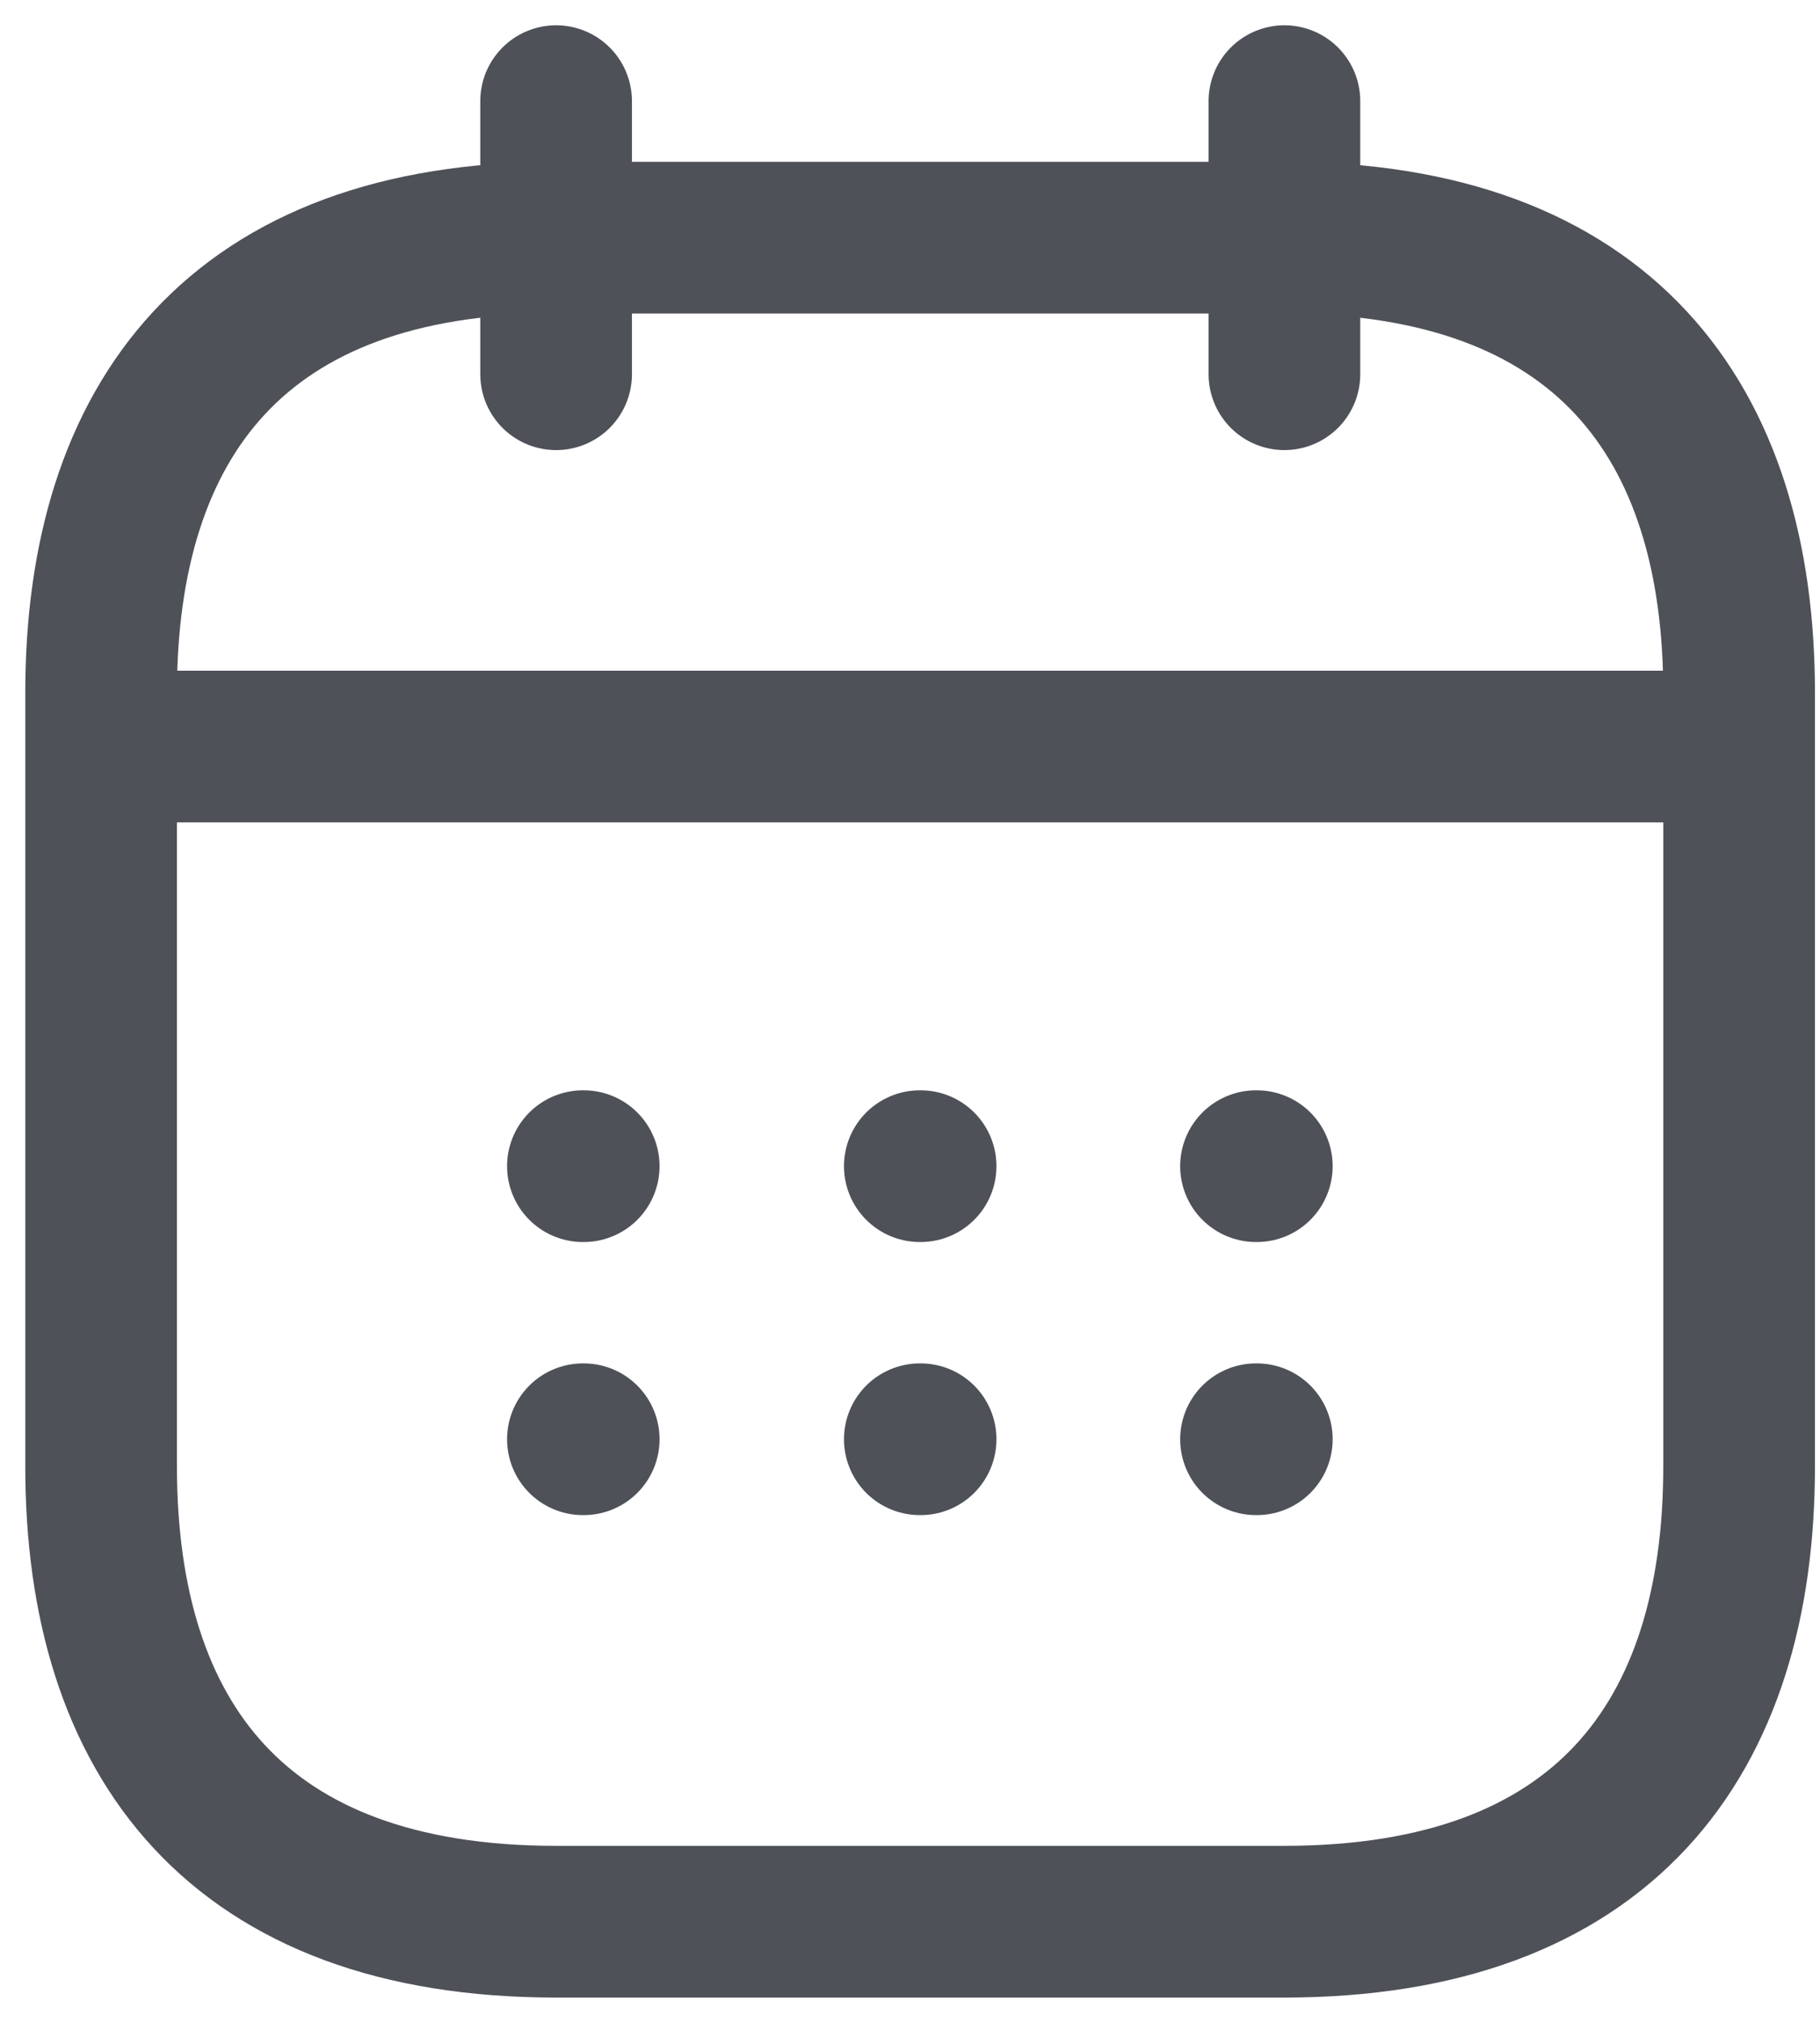
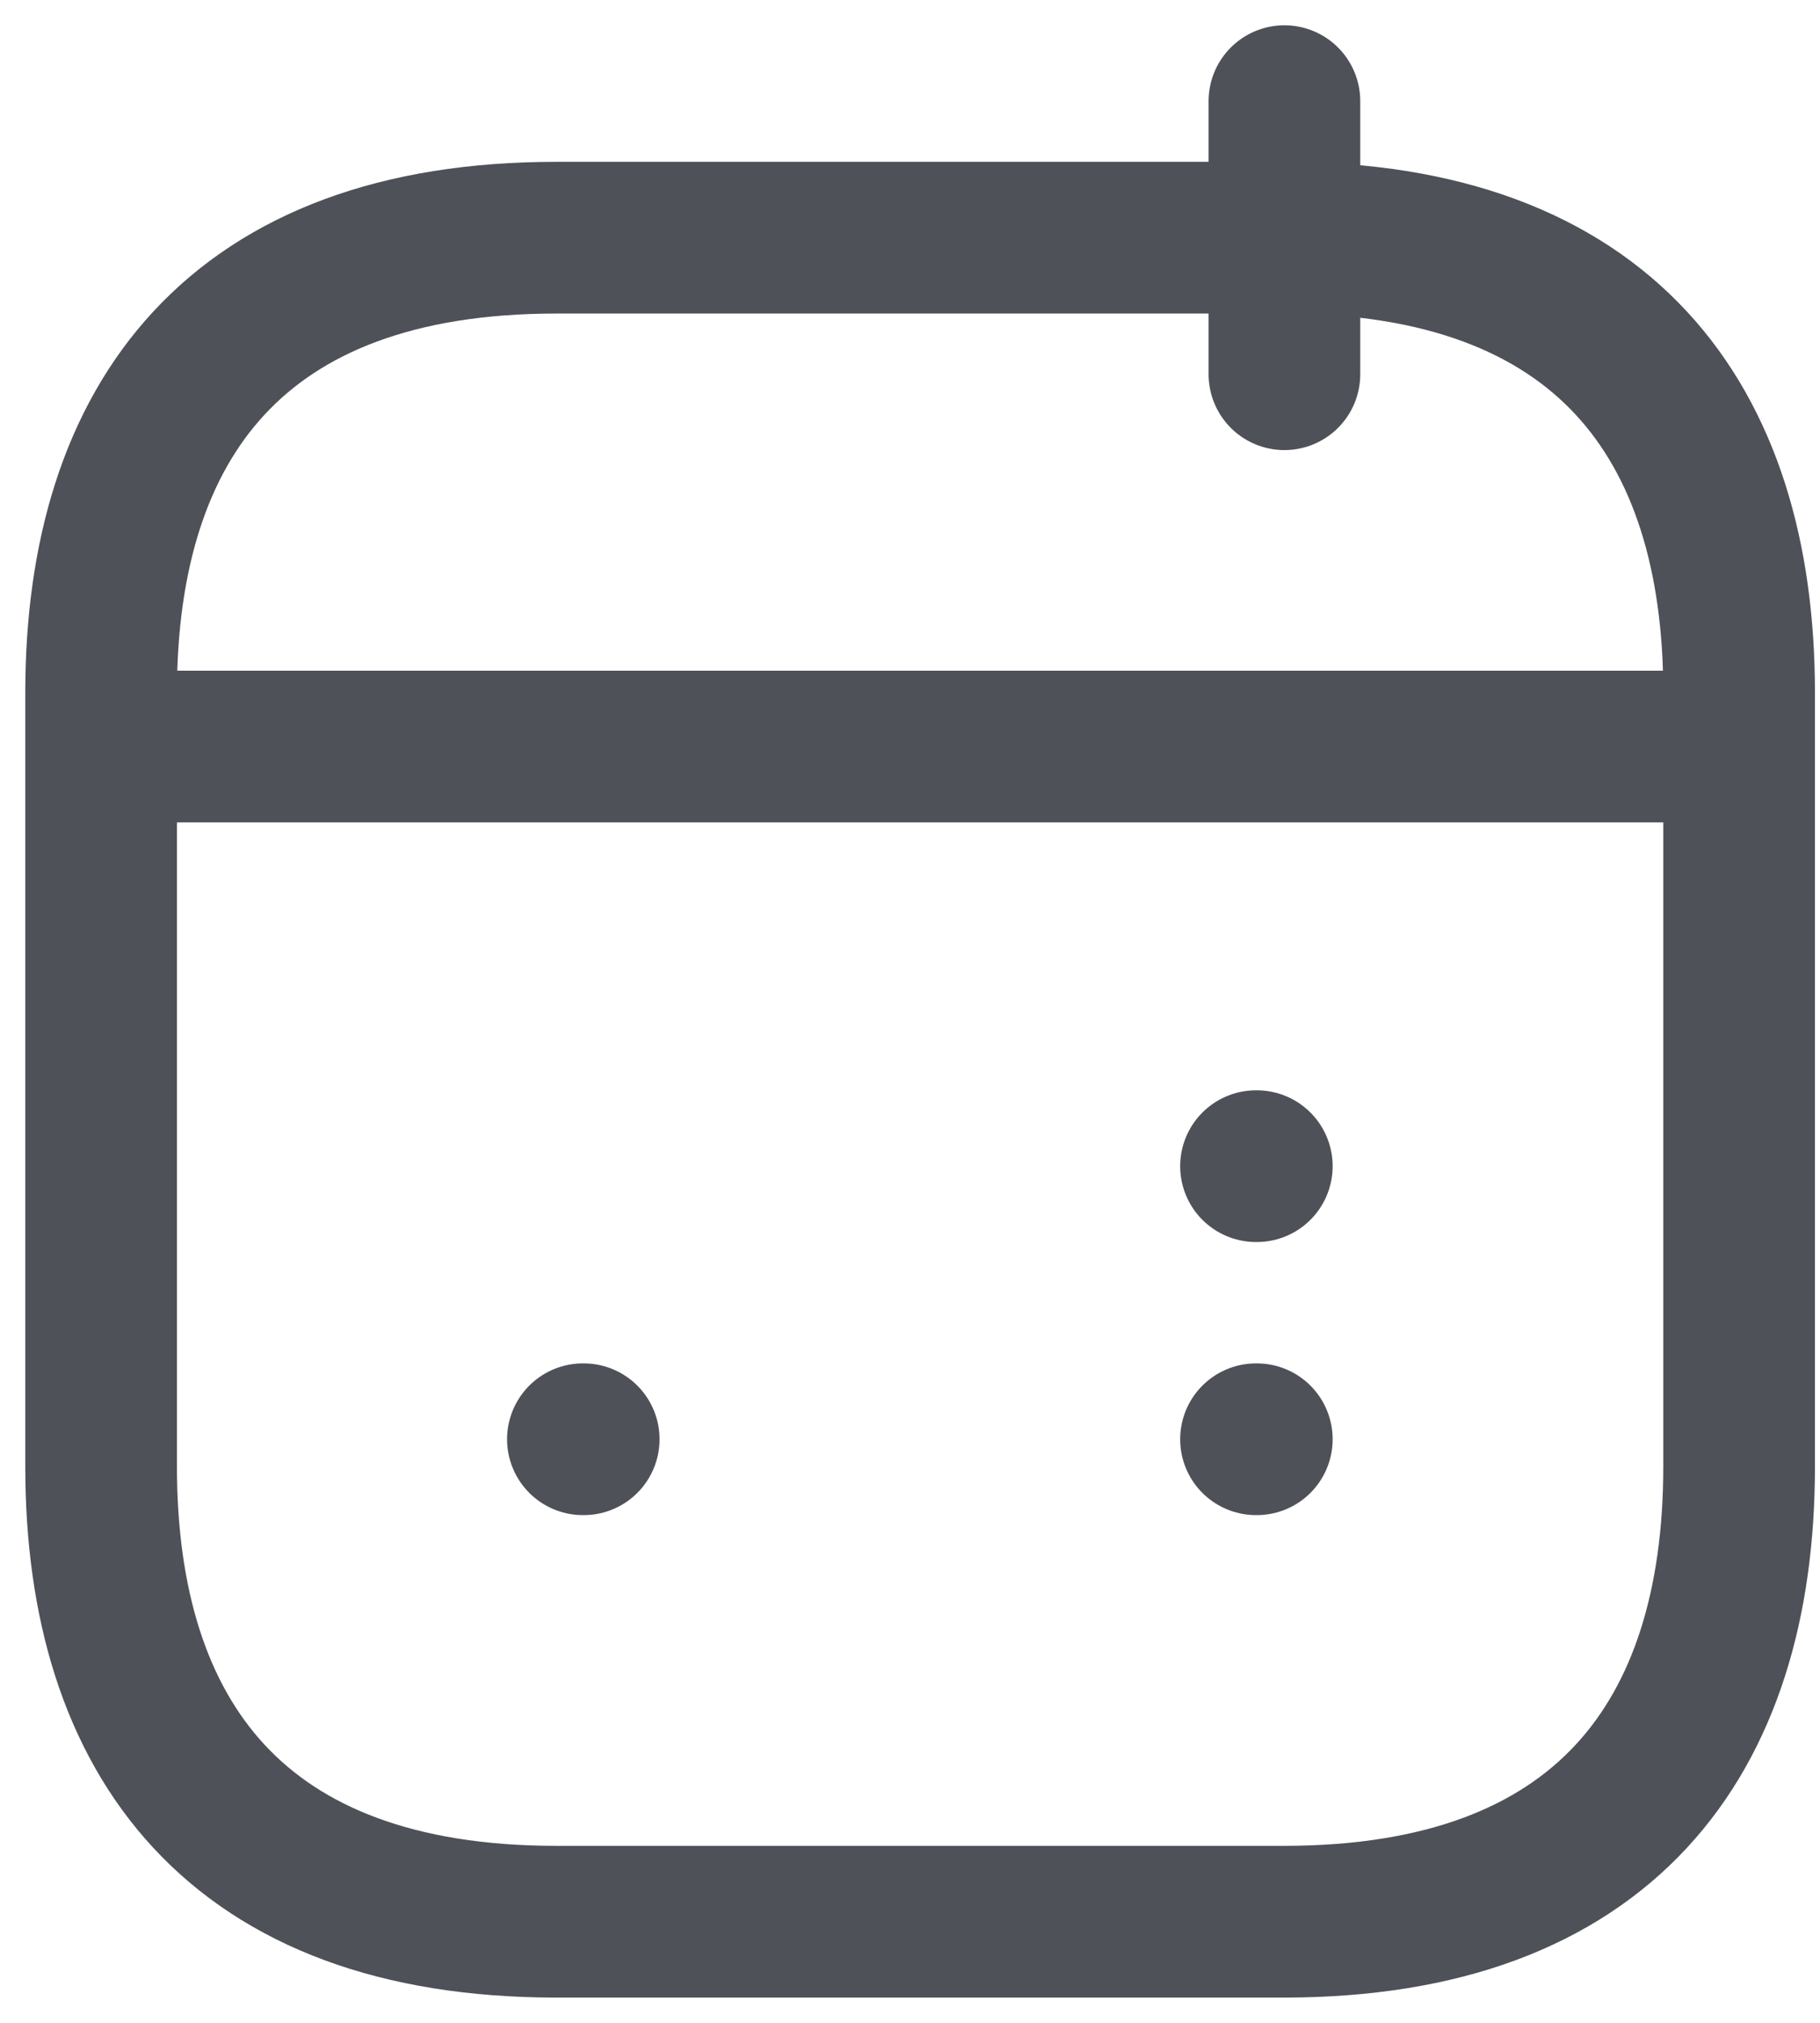
<svg xmlns="http://www.w3.org/2000/svg" width="18" height="20" viewBox="0 0 18 20" fill="none">
-   <path d="M5.5 1V3.7" stroke="#4F5159" stroke-width="1.5" stroke-miterlimit="10" stroke-linecap="round" stroke-linejoin="round" />
  <path d="M12.703 1V3.7" stroke="#4F5159" stroke-width="1.5" stroke-miterlimit="10" stroke-linecap="round" stroke-linejoin="round" />
  <path d="M1.447 7.381H16.748" stroke="#4F5159" stroke-width="1.5" stroke-miterlimit="10" stroke-linecap="round" stroke-linejoin="round" />
  <path d="M17.2 6.85V14.5C17.2 17.2 15.85 19 12.7 19H5.5C2.35 19 1 17.2 1 14.5V6.85C1 4.15 2.35 2.35 5.5 2.35H12.7C15.85 2.35 17.2 4.15 17.2 6.85Z" stroke="#4F5159" stroke-width="1.5" stroke-miterlimit="10" stroke-linecap="round" stroke-linejoin="round" />
  <path d="M12.422 11.53H12.43" stroke="#4F5159" stroke-width="1.5" stroke-linecap="round" stroke-linejoin="round" />
  <path d="M12.422 14.23H12.43" stroke="#4F5159" stroke-width="1.5" stroke-linecap="round" stroke-linejoin="round" />
-   <path d="M9.097 11.53H9.105" stroke="#4F5159" stroke-width="1.5" stroke-linecap="round" stroke-linejoin="round" />
-   <path d="M9.097 14.23H9.105" stroke="#4F5159" stroke-width="1.5" stroke-linecap="round" stroke-linejoin="round" />
-   <path d="M5.765 11.53H5.773" stroke="#4F5159" stroke-width="1.5" stroke-linecap="round" stroke-linejoin="round" />
  <path d="M5.765 14.23H5.773" stroke="#4F5159" stroke-width="1.5" stroke-linecap="round" stroke-linejoin="round" />
</svg>